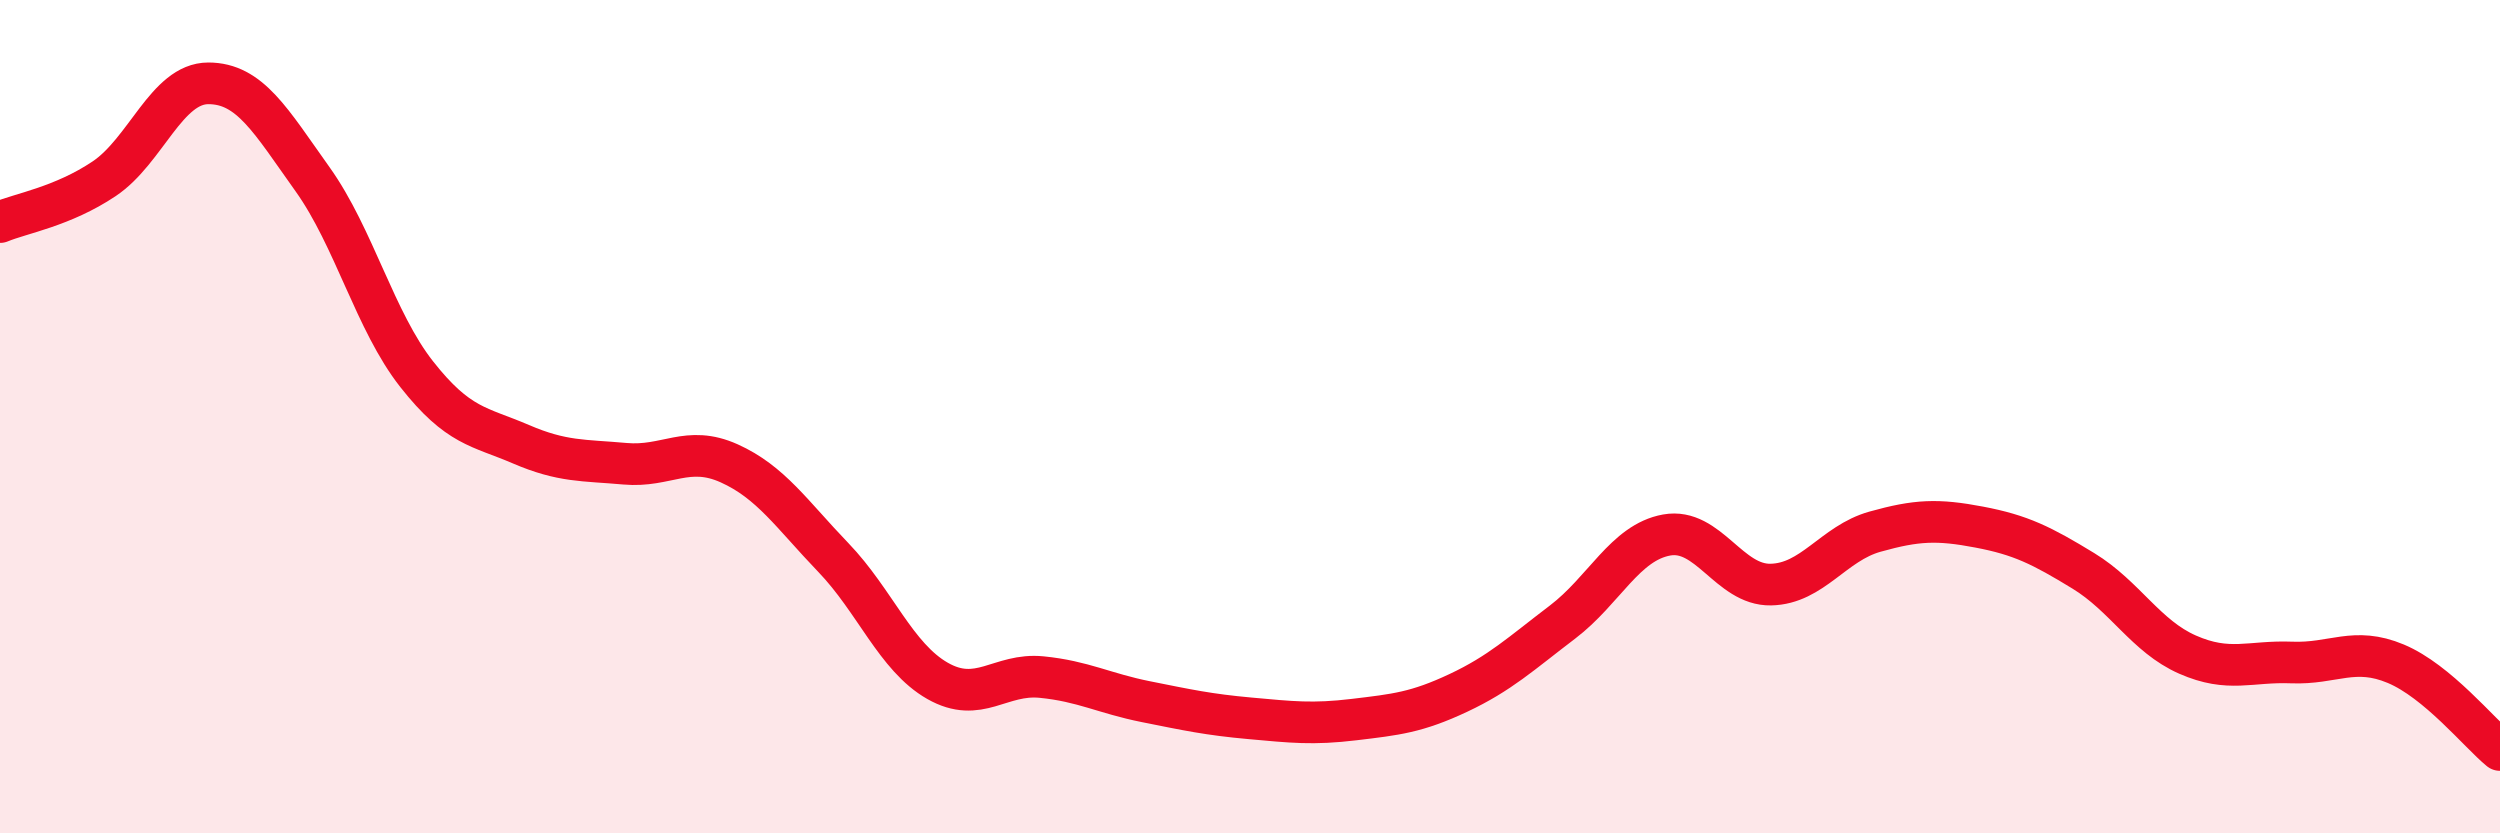
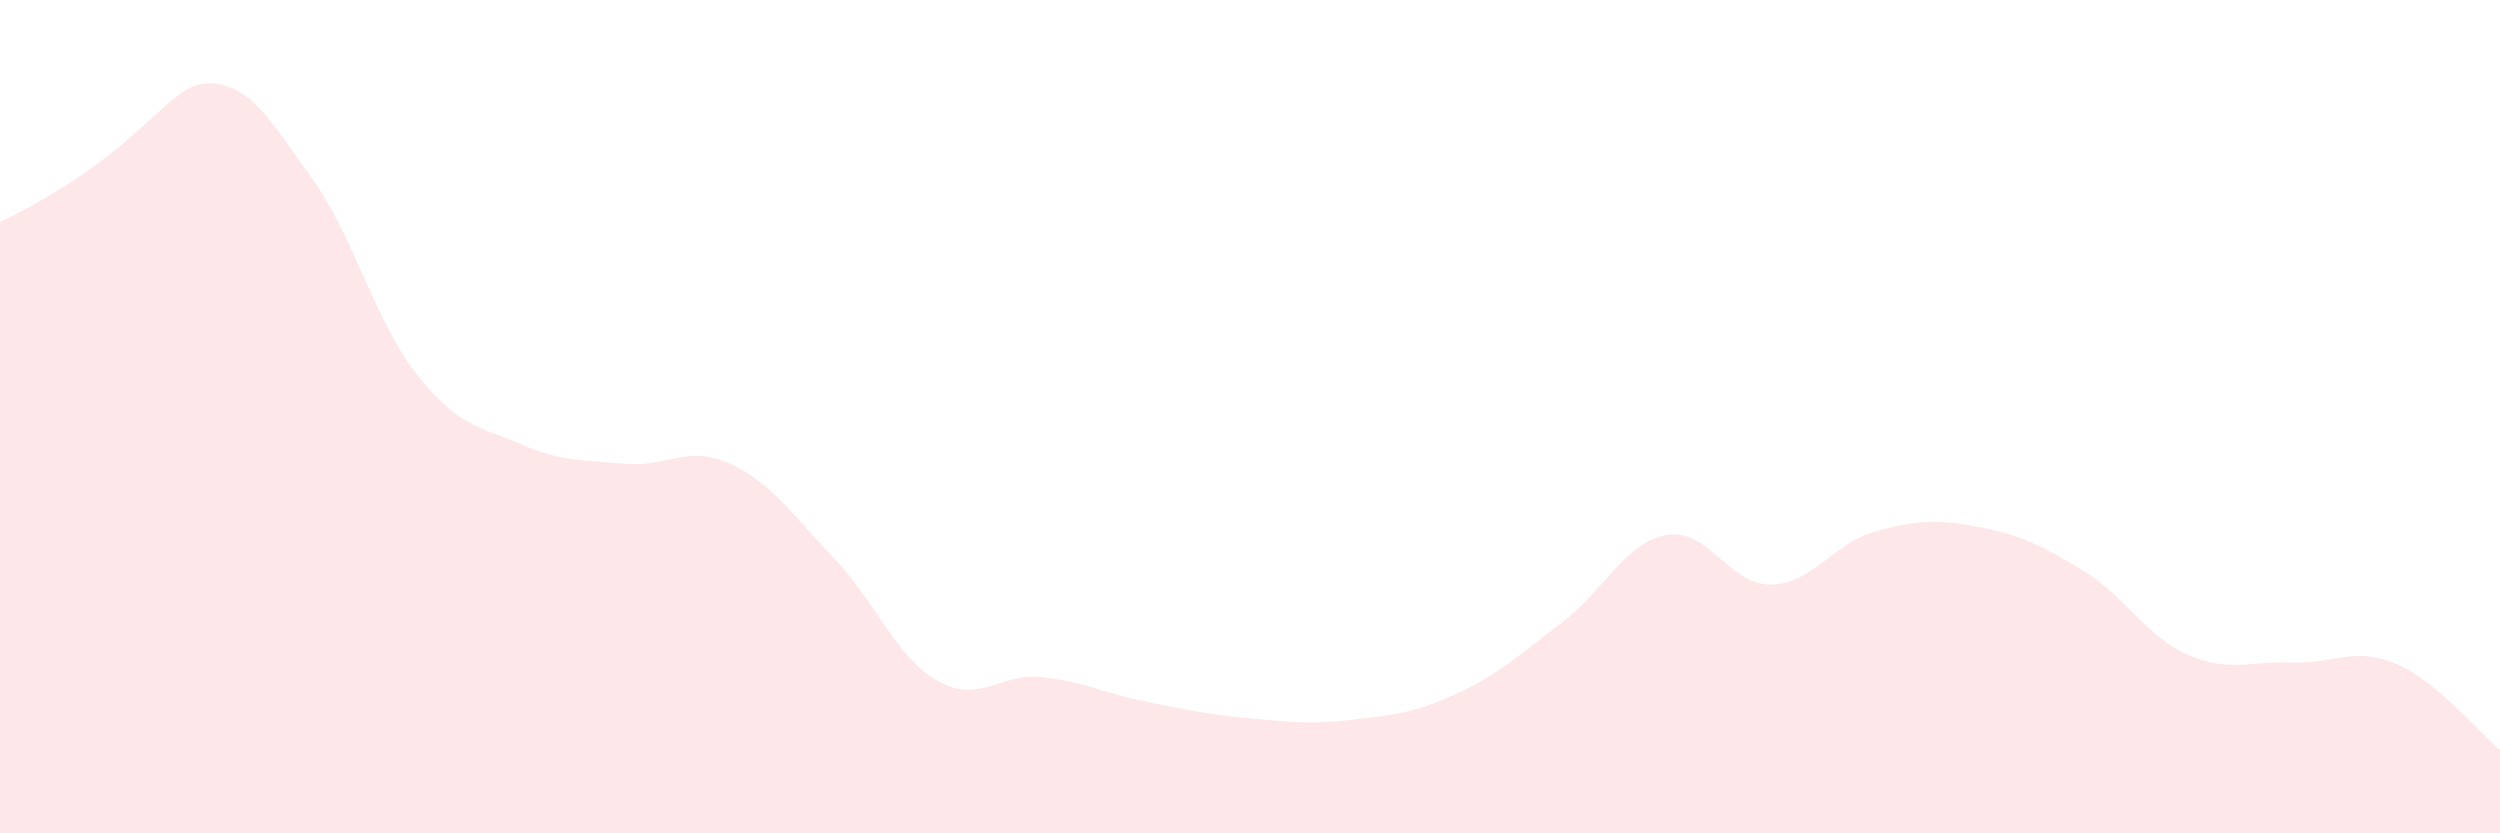
<svg xmlns="http://www.w3.org/2000/svg" width="60" height="20" viewBox="0 0 60 20">
-   <path d="M 0,5.33 C 0.5,5.12 1.5,4.96 2.5,4.29 C 3.5,3.62 4,2 5,2 C 6,2 6.5,2.9 7.5,4.3 C 8.5,5.7 9,7.71 10,8.98 C 11,10.25 11.5,10.23 12.5,10.66 C 13.5,11.09 14,11.04 15,11.13 C 16,11.22 16.5,10.67 17.5,11.12 C 18.5,11.57 19,12.34 20,13.38 C 21,14.42 21.5,15.77 22.5,16.34 C 23.5,16.91 24,16.15 25,16.25 C 26,16.35 26.5,16.64 27.5,16.84 C 28.5,17.04 29,17.15 30,17.24 C 31,17.33 31.5,17.39 32.5,17.27 C 33.5,17.15 34,17.1 35,16.63 C 36,16.16 36.5,15.69 37.5,14.93 C 38.5,14.17 39,13.02 40,12.84 C 41,12.66 41.5,14.05 42.5,14.03 C 43.5,14.01 44,13.04 45,12.76 C 46,12.48 46.5,12.46 47.5,12.65 C 48.5,12.84 49,13.09 50,13.7 C 51,14.31 51.5,15.27 52.5,15.71 C 53.5,16.15 54,15.86 55,15.9 C 56,15.94 56.5,15.51 57.5,15.93 C 58.5,16.35 59.5,17.59 60,18L60 20L0 20Z" fill="#EB0A25" opacity="0.1" stroke-linecap="round" stroke-linejoin="round" />
-   <path d="M 0,5.33 C 0.5,5.12 1.5,4.96 2.5,4.29 C 3.5,3.62 4,2 5,2 C 6,2 6.5,2.9 7.5,4.3 C 8.5,5.7 9,7.71 10,8.98 C 11,10.25 11.5,10.23 12.5,10.66 C 13.5,11.09 14,11.04 15,11.13 C 16,11.22 16.5,10.67 17.5,11.12 C 18.5,11.57 19,12.34 20,13.38 C 21,14.42 21.5,15.77 22.5,16.34 C 23.5,16.91 24,16.15 25,16.25 C 26,16.35 26.5,16.64 27.5,16.84 C 28.5,17.04 29,17.15 30,17.24 C 31,17.33 31.5,17.39 32.5,17.27 C 33.5,17.15 34,17.1 35,16.63 C 36,16.16 36.5,15.69 37.5,14.93 C 38.5,14.17 39,13.02 40,12.84 C 41,12.66 41.5,14.05 42.5,14.03 C 43.5,14.01 44,13.04 45,12.76 C 46,12.48 46.5,12.46 47.5,12.65 C 48.5,12.84 49,13.09 50,13.7 C 51,14.31 51.5,15.27 52.5,15.71 C 53.5,16.15 54,15.86 55,15.9 C 56,15.94 56.5,15.51 57.5,15.93 C 58.5,16.35 59.5,17.59 60,18" stroke="#EB0A25" stroke-width="1" fill="none" stroke-linecap="round" stroke-linejoin="round" />
+   <path d="M 0,5.33 C 3.5,3.62 4,2 5,2 C 6,2 6.5,2.9 7.5,4.3 C 8.5,5.7 9,7.71 10,8.98 C 11,10.25 11.5,10.23 12.5,10.66 C 13.5,11.09 14,11.04 15,11.13 C 16,11.22 16.5,10.67 17.5,11.12 C 18.5,11.57 19,12.34 20,13.38 C 21,14.42 21.5,15.77 22.5,16.34 C 23.5,16.91 24,16.15 25,16.25 C 26,16.35 26.5,16.64 27.5,16.84 C 28.5,17.04 29,17.15 30,17.24 C 31,17.33 31.5,17.39 32.5,17.27 C 33.5,17.15 34,17.1 35,16.63 C 36,16.16 36.5,15.69 37.5,14.93 C 38.5,14.17 39,13.02 40,12.84 C 41,12.66 41.5,14.05 42.5,14.03 C 43.5,14.01 44,13.04 45,12.76 C 46,12.48 46.5,12.46 47.5,12.65 C 48.5,12.84 49,13.09 50,13.7 C 51,14.31 51.5,15.27 52.5,15.71 C 53.5,16.15 54,15.86 55,15.9 C 56,15.94 56.5,15.51 57.5,15.93 C 58.5,16.35 59.5,17.59 60,18L60 20L0 20Z" fill="#EB0A25" opacity="0.1" stroke-linecap="round" stroke-linejoin="round" />
</svg>